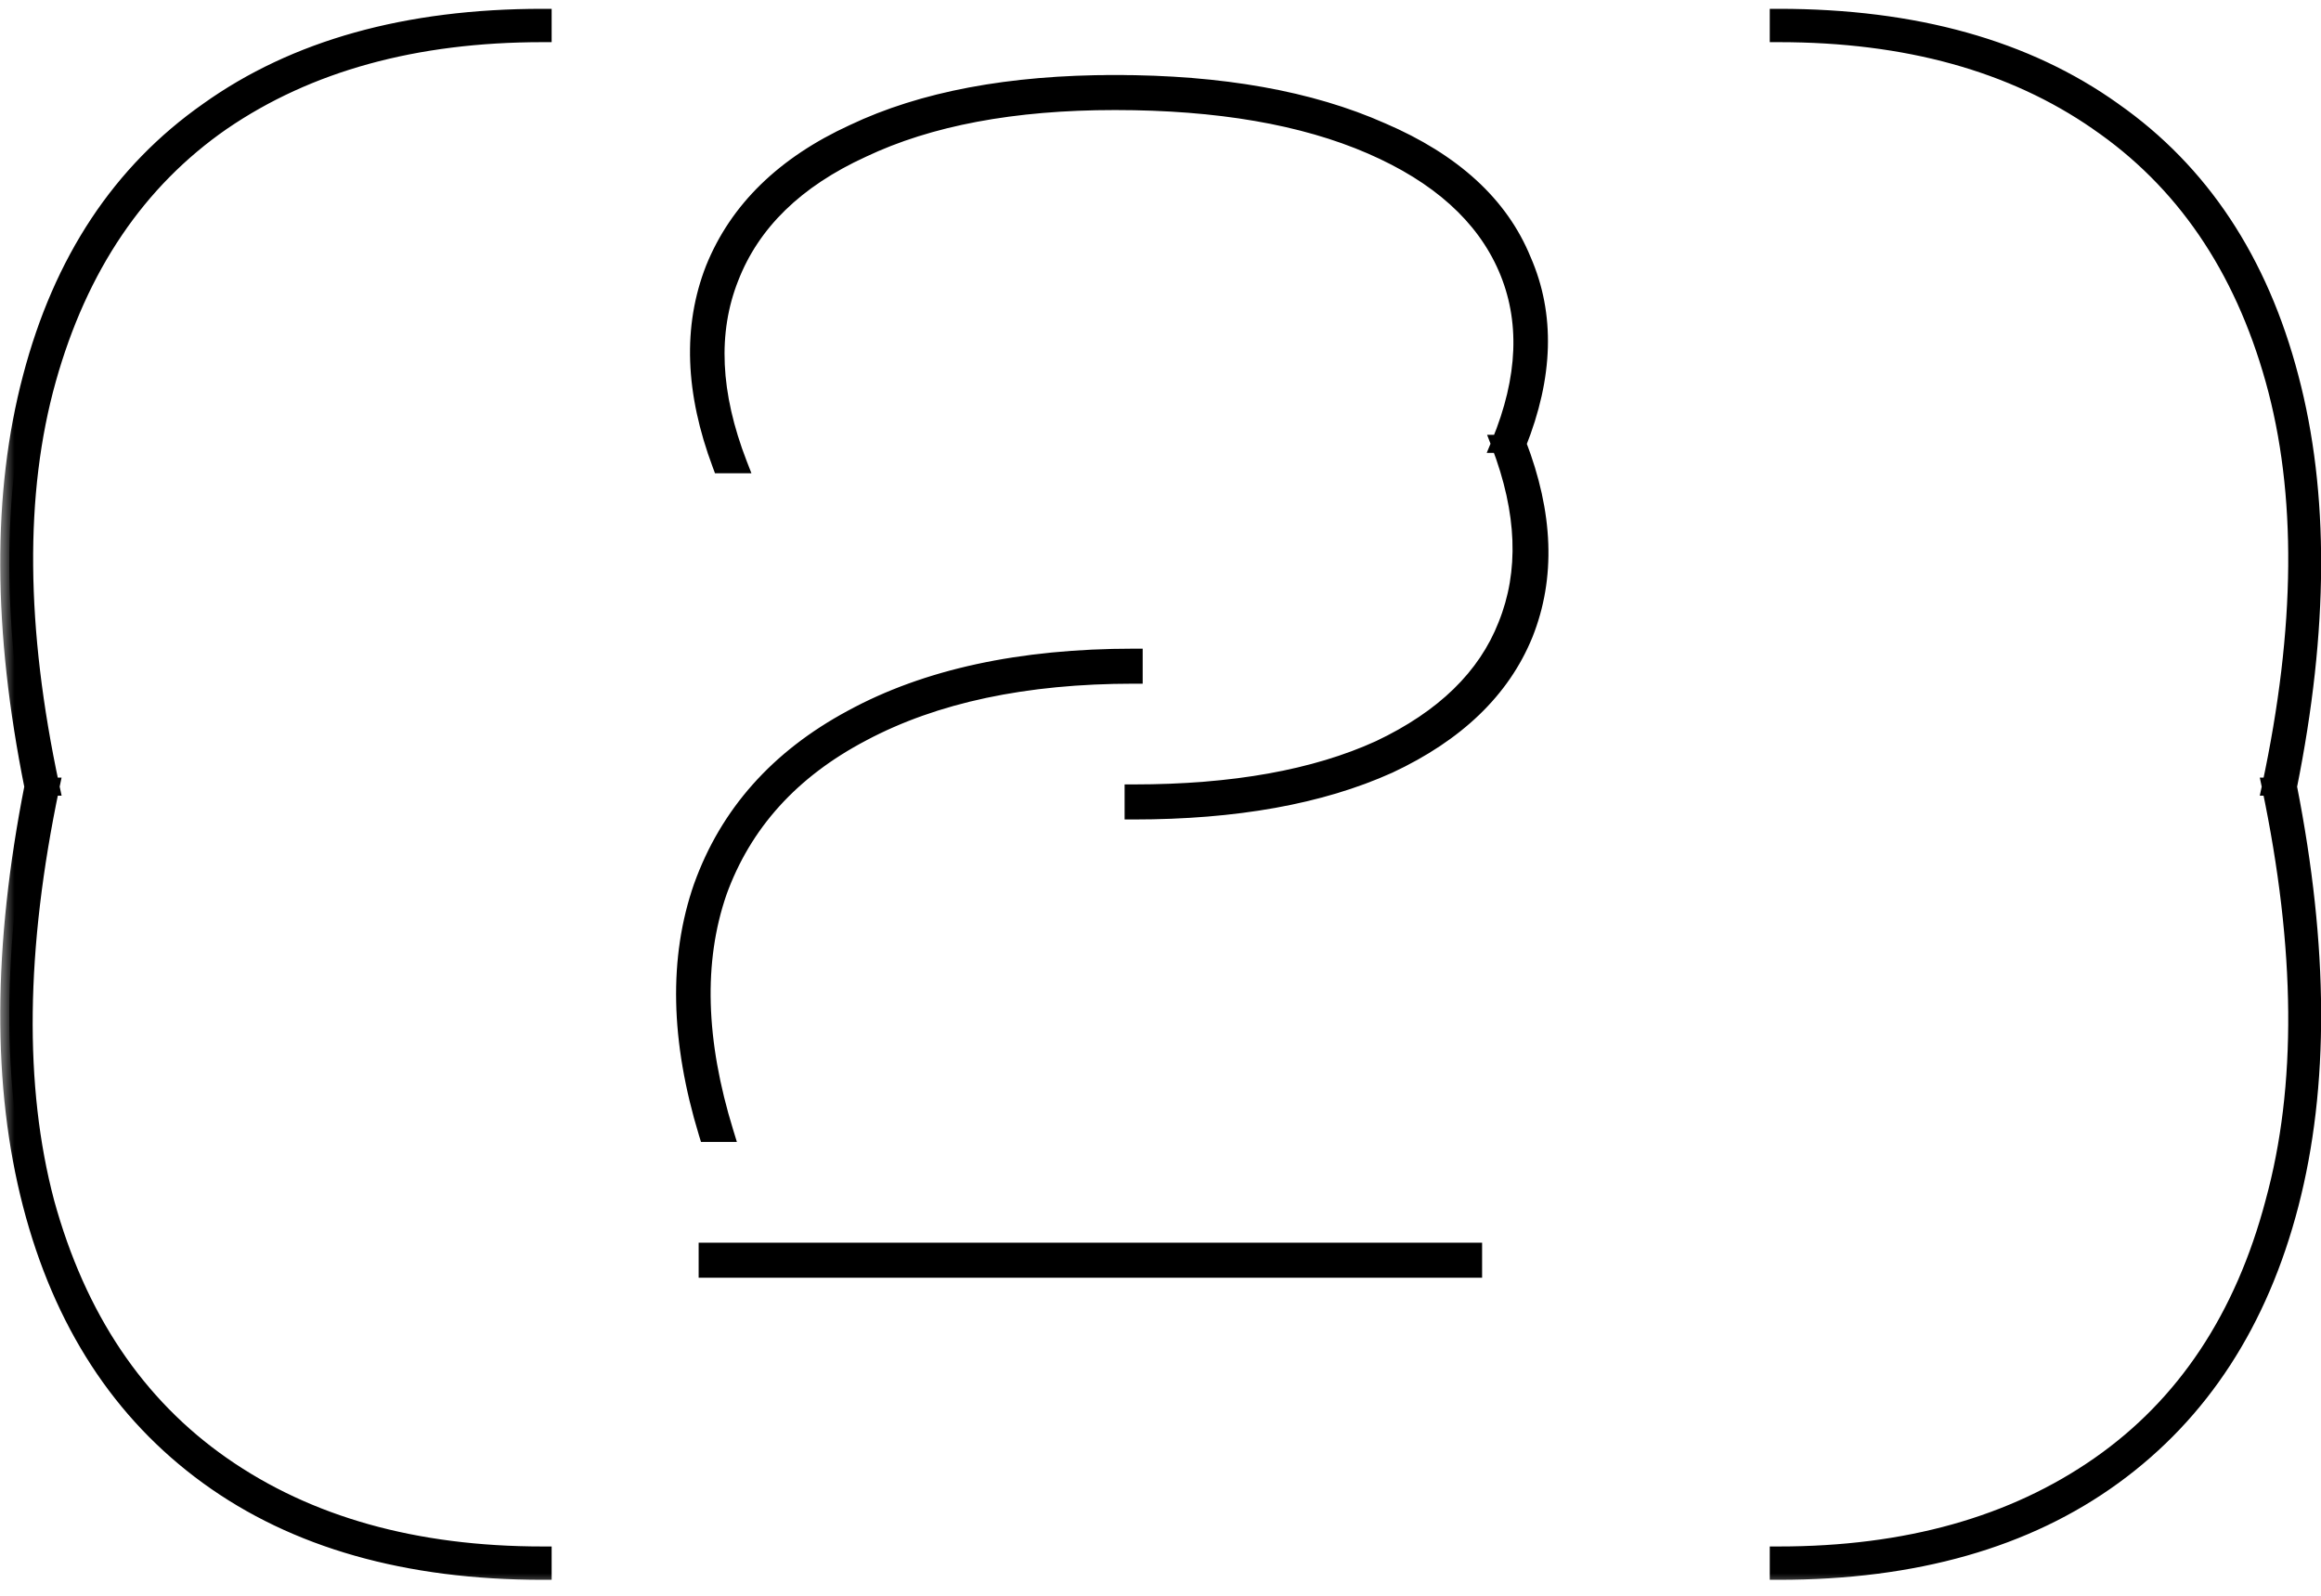
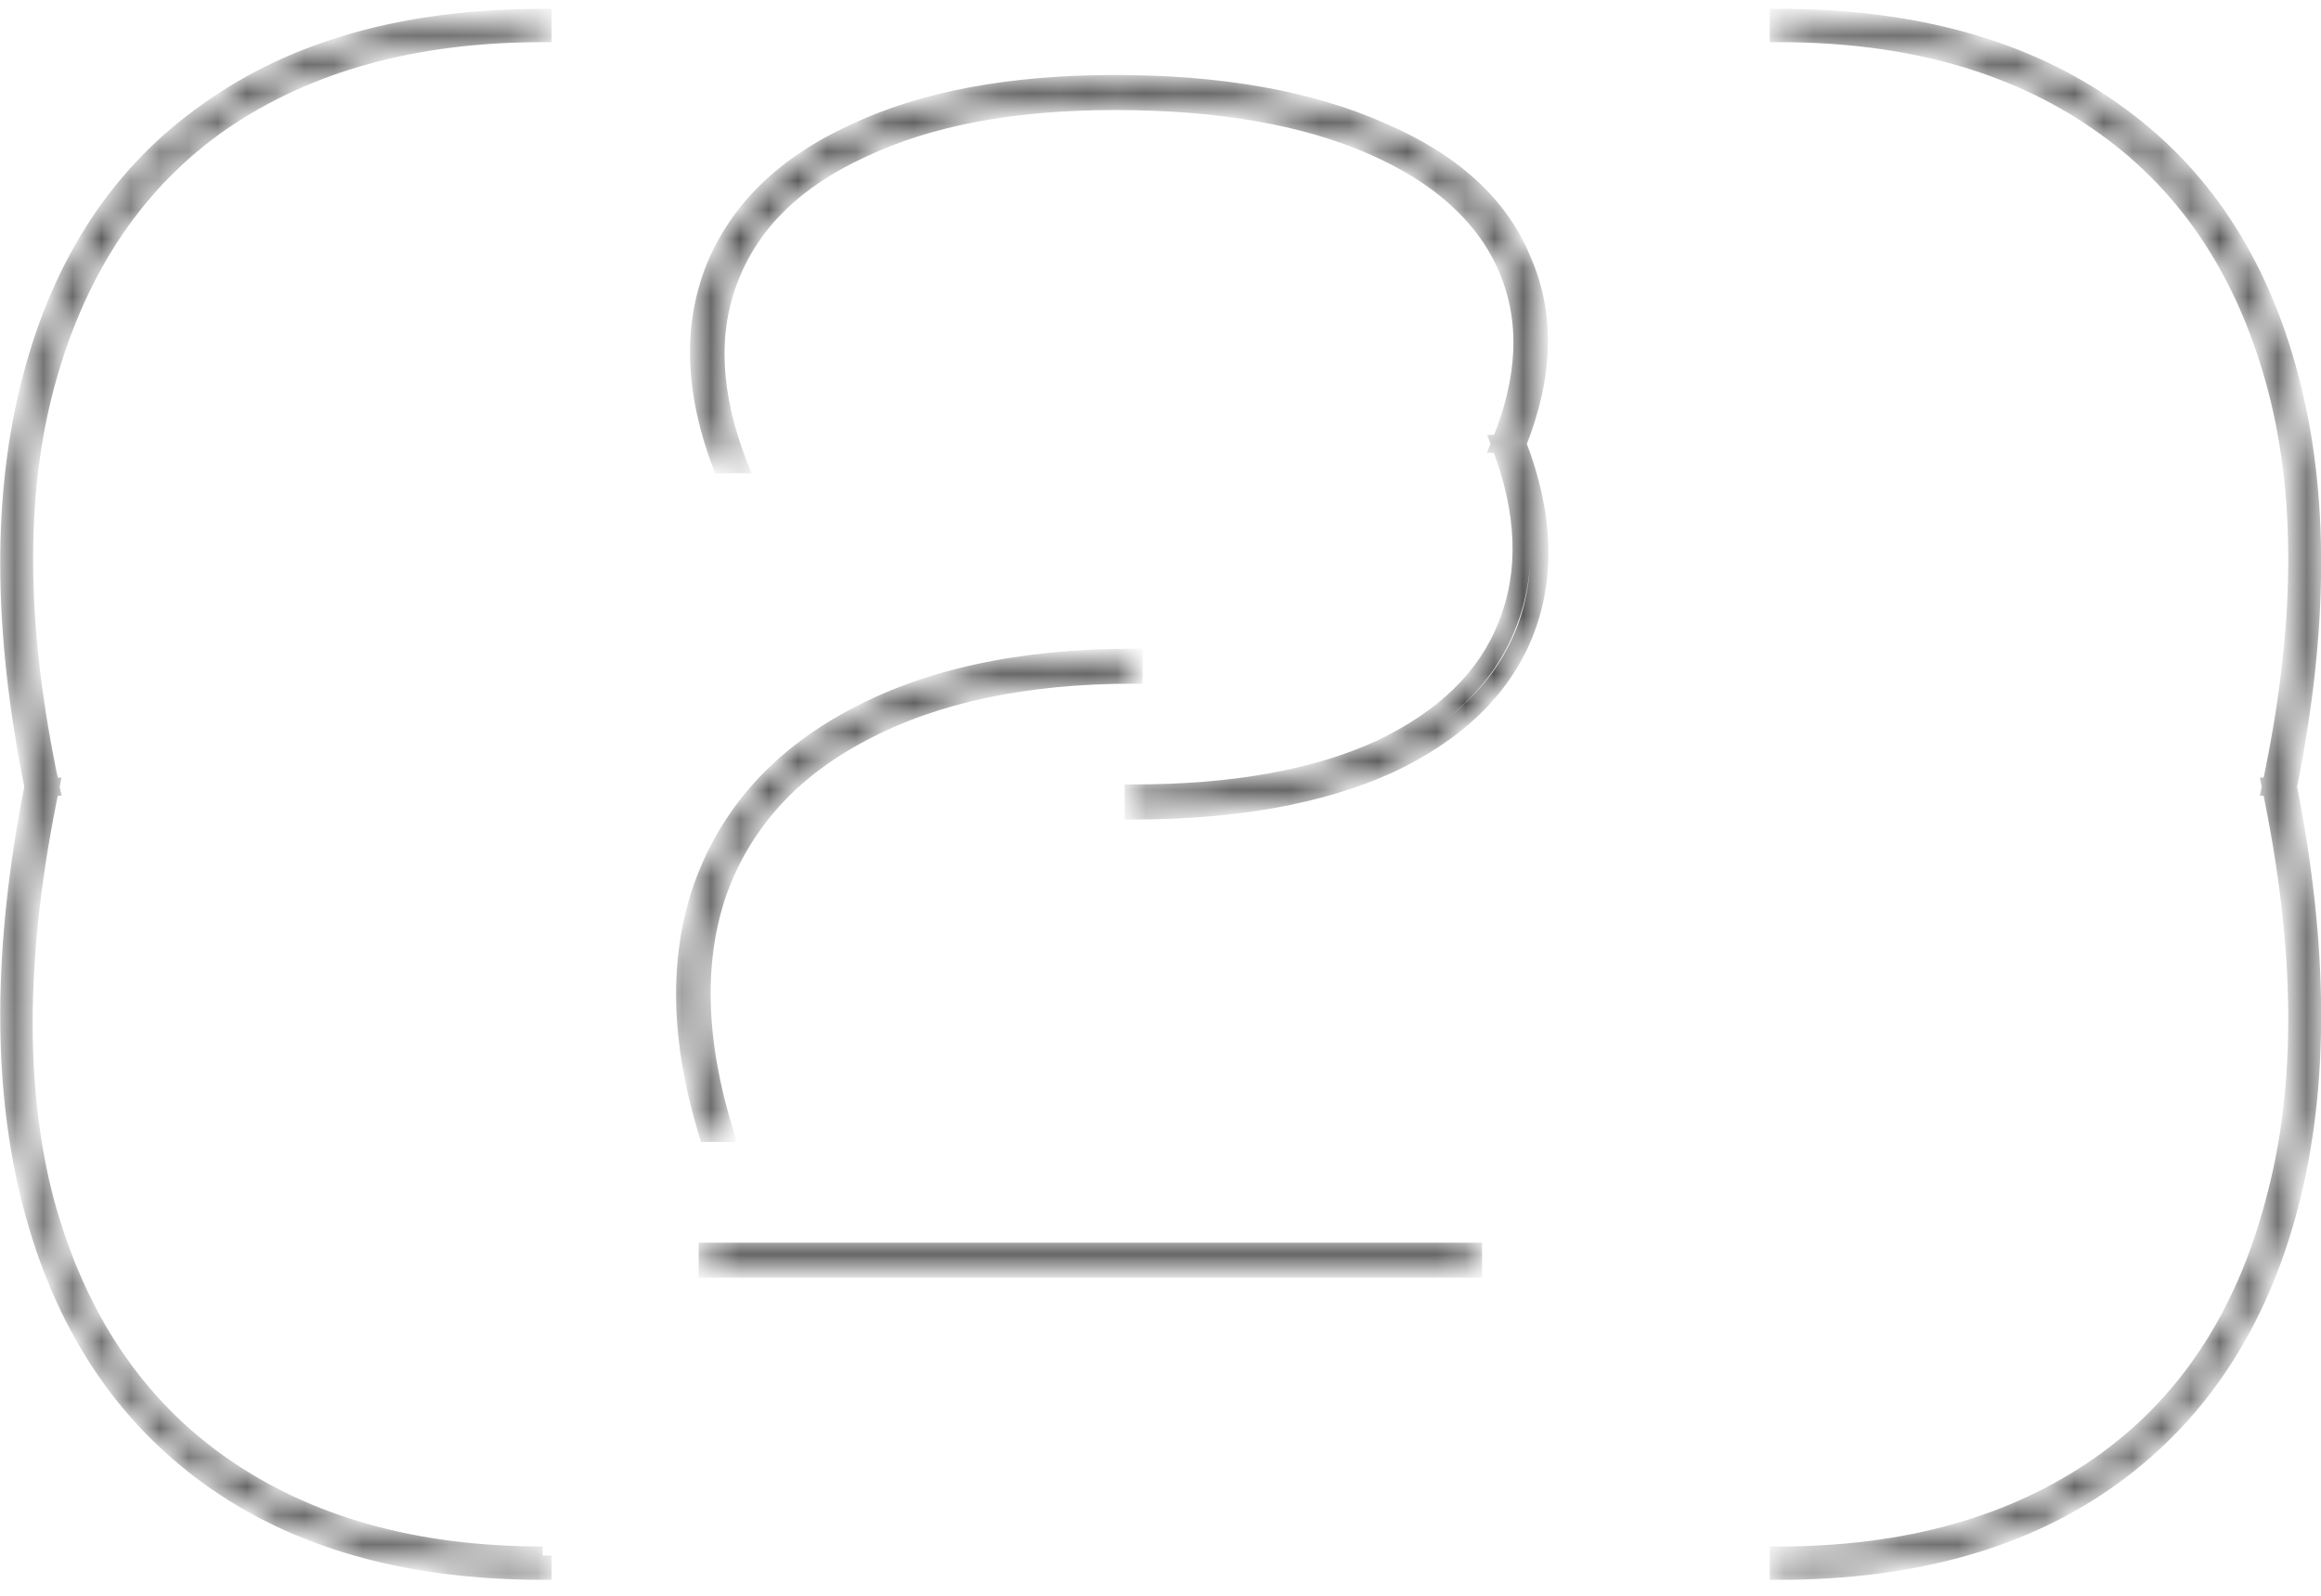
<svg xmlns="http://www.w3.org/2000/svg" width="80" height="55" viewBox="0 0 80 55" fill="none">
  <mask id="path-1-outside-1_1527_13" maskUnits="userSpaceOnUse" x="0" y="-0.273" width="81" height="55" fill="black">
-     <rect fill="white" y="-0.273" width="81" height="55" />
    <path d="M1.153 27.114C0.062 21.693 0.042 16.994 1.095 13.016C2.148 9 4.176 5.938 7.179 3.833C10.181 1.688 14.023 0.615 18.702 0.615V1.142C14.296 1.142 10.61 2.156 7.646 4.184C4.722 6.211 2.713 9.175 1.621 13.075C0.53 16.975 0.569 21.654 1.738 27.114H1.153ZM1.738 27.114C0.569 32.69 0.51 37.468 1.563 41.445C2.655 45.423 4.683 48.445 7.646 50.512C10.61 52.579 14.296 53.612 18.702 53.612V54.139C14.023 54.139 10.181 53.047 7.179 50.863C4.176 48.679 2.148 45.559 1.095 41.504C0.042 37.448 0.062 32.651 1.153 27.114H1.738ZM24.392 43.142H50.774V43.727H24.392V43.142ZM52.295 15.298C53.23 17.715 53.309 19.899 52.529 21.849C51.749 23.76 50.189 25.262 47.849 26.353C45.509 27.406 42.584 27.933 39.075 27.933V27.348C42.506 27.348 45.334 26.841 47.556 25.827C49.779 24.774 51.242 23.351 51.944 21.557C52.685 19.724 52.607 17.637 51.71 15.298H52.295ZM24.86 16C23.924 13.504 23.846 11.261 24.626 9.273C25.445 7.245 27.044 5.685 29.423 4.593C31.802 3.462 34.804 2.897 38.431 2.897V3.482C34.921 3.482 32.016 4.028 29.715 5.119C27.415 6.172 25.894 7.654 25.153 9.565C24.412 11.437 24.509 13.582 25.445 16H24.86ZM51.71 15.298C52.646 13.036 52.724 11.008 51.944 9.214C51.164 7.42 49.604 6.016 47.264 5.003C44.924 3.989 41.98 3.482 38.431 3.482V2.897C42.097 2.897 45.158 3.443 47.615 4.535C50.072 5.587 51.69 7.069 52.47 8.98C53.289 10.852 53.23 12.958 52.295 15.298H51.71ZM24.392 39.047C23.417 35.849 23.359 33.022 24.217 30.565C25.114 28.069 26.829 26.139 29.364 24.774C31.938 23.37 35.175 22.668 39.075 22.668V23.253C35.331 23.253 32.211 23.916 29.715 25.242C27.259 26.529 25.601 28.362 24.743 30.741C23.924 33.119 24.002 35.888 24.977 39.047H24.392ZM78.918 13.016C79.971 16.994 79.952 21.693 78.86 27.114H78.275C79.445 21.654 79.484 16.975 78.392 13.075C77.3 9.175 75.272 6.211 72.308 4.184C69.383 2.156 65.718 1.142 61.311 1.142V0.615C65.991 0.615 69.832 1.688 72.835 3.833C75.838 5.938 77.865 9 78.918 13.016ZM78.275 27.114H78.86C79.952 32.651 79.971 37.448 78.918 41.504C77.865 45.559 75.838 48.679 72.835 50.863C69.832 53.047 65.991 54.139 61.311 54.139V53.612C65.718 53.612 69.403 52.579 72.367 50.512C75.331 48.445 77.339 45.423 78.392 41.445C79.484 37.468 79.445 32.69 78.275 27.114Z" />
  </mask>
-   <path d="M1.153 27.114C0.062 21.693 0.042 16.994 1.095 13.016C2.148 9 4.176 5.938 7.179 3.833C10.181 1.688 14.023 0.615 18.702 0.615V1.142C14.296 1.142 10.61 2.156 7.646 4.184C4.722 6.211 2.713 9.175 1.621 13.075C0.53 16.975 0.569 21.654 1.738 27.114H1.153ZM1.738 27.114C0.569 32.69 0.51 37.468 1.563 41.445C2.655 45.423 4.683 48.445 7.646 50.512C10.61 52.579 14.296 53.612 18.702 53.612V54.139C14.023 54.139 10.181 53.047 7.179 50.863C4.176 48.679 2.148 45.559 1.095 41.504C0.042 37.448 0.062 32.651 1.153 27.114H1.738ZM24.392 43.142H50.774V43.727H24.392V43.142ZM52.295 15.298C53.23 17.715 53.309 19.899 52.529 21.849C51.749 23.76 50.189 25.262 47.849 26.353C45.509 27.406 42.584 27.933 39.075 27.933V27.348C42.506 27.348 45.334 26.841 47.556 25.827C49.779 24.774 51.242 23.351 51.944 21.557C52.685 19.724 52.607 17.637 51.71 15.298H52.295ZM24.86 16C23.924 13.504 23.846 11.261 24.626 9.273C25.445 7.245 27.044 5.685 29.423 4.593C31.802 3.462 34.804 2.897 38.431 2.897V3.482C34.921 3.482 32.016 4.028 29.715 5.119C27.415 6.172 25.894 7.654 25.153 9.565C24.412 11.437 24.509 13.582 25.445 16H24.86ZM51.71 15.298C52.646 13.036 52.724 11.008 51.944 9.214C51.164 7.42 49.604 6.016 47.264 5.003C44.924 3.989 41.98 3.482 38.431 3.482V2.897C42.097 2.897 45.158 3.443 47.615 4.535C50.072 5.587 51.69 7.069 52.47 8.98C53.289 10.852 53.23 12.958 52.295 15.298H51.71ZM24.392 39.047C23.417 35.849 23.359 33.022 24.217 30.565C25.114 28.069 26.829 26.139 29.364 24.774C31.938 23.37 35.175 22.668 39.075 22.668V23.253C35.331 23.253 32.211 23.916 29.715 25.242C27.259 26.529 25.601 28.362 24.743 30.741C23.924 33.119 24.002 35.888 24.977 39.047H24.392ZM78.918 13.016C79.971 16.994 79.952 21.693 78.86 27.114H78.275C79.445 21.654 79.484 16.975 78.392 13.075C77.3 9.175 75.272 6.211 72.308 4.184C69.383 2.156 65.718 1.142 61.311 1.142V0.615C65.991 0.615 69.832 1.688 72.835 3.833C75.838 5.938 77.865 9 78.918 13.016ZM78.275 27.114H78.86C79.952 32.651 79.971 37.448 78.918 41.504C77.865 45.559 75.838 48.679 72.835 50.863C69.832 53.047 65.991 54.139 61.311 54.139V53.612C65.718 53.612 69.403 52.579 72.367 50.512C75.331 48.445 77.339 45.423 78.392 41.445C79.484 37.468 79.445 32.69 78.275 27.114Z" fill="black" />
-   <path d="M1.153 27.114L0.848 27.175L0.899 27.425H1.153V27.114ZM1.095 13.016L1.396 13.096L1.396 13.095L1.095 13.016ZM7.179 3.833L7.357 4.088L7.36 4.086L7.179 3.833ZM18.702 0.615H19.014V0.304H18.702V0.615ZM18.702 1.142V1.453H19.014V1.142H18.702ZM7.646 4.184L7.471 3.927L7.469 3.928L7.646 4.184ZM1.621 13.075L1.322 12.991L1.322 12.991L1.621 13.075ZM1.738 27.114V27.425H2.124L2.043 27.049L1.738 27.114ZM1.738 27.114L2.043 27.178L2.122 26.802H1.738V27.114ZM1.563 41.445L1.262 41.525L1.263 41.528L1.563 41.445ZM7.646 50.512L7.468 50.767L7.468 50.767L7.646 50.512ZM18.702 53.612H19.014V53.301H18.702V53.612ZM18.702 54.139V54.45H19.014V54.139H18.702ZM7.179 50.863L6.995 51.115L6.995 51.115L7.179 50.863ZM1.095 41.504L0.794 41.582L0.794 41.582L1.095 41.504ZM1.153 27.114V26.802H0.897L0.848 27.054L1.153 27.114ZM1.153 27.114L1.459 27.052C0.373 21.663 0.359 17.015 1.396 13.096L1.095 13.016L0.794 12.937C-0.275 16.974 -0.25 21.723 0.848 27.175L1.153 27.114ZM1.095 13.016L1.396 13.095C2.433 9.14 4.423 6.145 7.357 4.088L7.179 3.833L7 3.578C3.929 5.731 1.863 8.859 0.794 12.937L1.095 13.016ZM7.179 3.833L7.36 4.086C10.297 1.988 14.07 0.927 18.702 0.927V0.615V0.304C13.975 0.304 10.066 1.388 6.998 3.579L7.179 3.833ZM18.702 0.615H18.391V1.142H18.702H19.014V0.615H18.702ZM18.702 1.142V0.83C14.247 0.83 10.497 1.856 7.471 3.927L7.646 4.184L7.822 4.441C10.724 2.455 14.344 1.453 18.702 1.453V1.142ZM7.646 4.184L7.469 3.928C4.477 6.002 2.43 9.032 1.322 12.991L1.621 13.075L1.921 13.159C2.997 9.319 4.967 6.42 7.824 4.439L7.646 4.184ZM1.621 13.075L1.322 12.991C0.212 16.954 0.257 21.688 1.434 27.179L1.738 27.114L2.043 27.049C0.88 21.621 0.847 16.995 1.921 13.159L1.621 13.075ZM1.738 27.114V26.802H1.153V27.114V27.425H1.738V27.114ZM1.738 27.114L1.434 27.05C0.257 32.657 0.193 37.486 1.262 41.525L1.563 41.445L1.864 41.365C0.827 37.449 0.88 32.724 2.043 27.178L1.738 27.114ZM1.563 41.445L1.263 41.528C2.371 45.565 4.437 48.653 7.468 50.767L7.646 50.512L7.825 50.257C4.929 48.237 2.939 45.281 1.863 41.363L1.563 41.445ZM7.646 50.512L7.468 50.767C10.495 52.878 14.246 53.924 18.702 53.924V53.612V53.301C14.345 53.301 10.726 52.28 7.825 50.257L7.646 50.512ZM18.702 53.612H18.391V54.139H18.702H19.014V53.612H18.702ZM18.702 54.139V53.827C14.071 53.827 10.299 52.747 7.362 50.611L7.179 50.863L6.995 51.115C10.064 53.346 13.974 54.45 18.702 54.45V54.139ZM7.179 50.863L7.362 50.611C4.425 48.475 2.434 45.421 1.396 41.425L1.095 41.504L0.794 41.582C1.862 45.698 3.927 48.883 6.995 51.115L7.179 50.863ZM1.095 41.504L1.396 41.425C0.359 37.428 0.373 32.681 1.459 27.174L1.153 27.114L0.848 27.054C-0.25 32.622 -0.274 37.468 0.794 41.582L1.095 41.504ZM1.153 27.114V27.425H1.738V27.114V26.802H1.153V27.114ZM24.392 43.142V42.83H24.081V43.142H24.392ZM50.774 43.142H51.085V42.83H50.774V43.142ZM50.774 43.727V44.038H51.085V43.727H50.774ZM24.392 43.727H24.081V44.038H24.392V43.727ZM52.295 15.298L52.585 15.185L52.508 14.986H52.295V15.298ZM52.529 21.849L52.817 21.967L52.818 21.965L52.529 21.849ZM47.849 26.353L47.977 26.637L47.981 26.636L47.849 26.353ZM39.075 27.933H38.763V28.244H39.075V27.933ZM39.075 27.348V27.036H38.763V27.348H39.075ZM47.556 25.827L47.686 26.11L47.69 26.108L47.556 25.827ZM51.944 21.557L51.655 21.44L51.654 21.443L51.944 21.557ZM51.71 15.298V14.986H51.257L51.419 15.409L51.71 15.298ZM24.86 16L24.569 16.109L24.644 16.311H24.86V16ZM24.626 9.273L24.337 9.156L24.336 9.159L24.626 9.273ZM29.423 4.593L29.553 4.876L29.556 4.874L29.423 4.593ZM38.431 2.897H38.742V2.585H38.431V2.897ZM38.431 3.482V3.793H38.742V3.482H38.431ZM29.715 5.119L29.845 5.403L29.849 5.401L29.715 5.119ZM25.153 9.565L25.442 9.68L25.443 9.678L25.153 9.565ZM25.445 16V16.311H25.9L25.735 15.887L25.445 16ZM51.71 15.298L51.422 15.179L51.244 15.609H51.71V15.298ZM47.264 5.003L47.388 4.717L47.388 4.717L47.264 5.003ZM38.431 3.482H38.12V3.793H38.431V3.482ZM38.431 2.897V2.585H38.12V2.897H38.431ZM47.615 4.535L47.489 4.819L47.492 4.821L47.615 4.535ZM52.47 8.98L52.182 9.098L52.185 9.105L52.47 8.98ZM52.295 15.298V15.609H52.505L52.584 15.413L52.295 15.298ZM24.392 39.047L24.094 39.138L24.162 39.358H24.392V39.047ZM24.217 30.565L23.924 30.46L23.923 30.462L24.217 30.565ZM29.364 24.774L29.512 25.048L29.513 25.047L29.364 24.774ZM39.075 22.668H39.386V22.357H39.075V22.668ZM39.075 23.253V23.564H39.386V23.253H39.075ZM29.715 25.242L29.86 25.518L29.861 25.517L29.715 25.242ZM24.743 30.741L24.45 30.635L24.449 30.639L24.743 30.741ZM24.977 39.047V39.358H25.399L25.275 38.955L24.977 39.047ZM24.392 43.142V43.453H50.774V43.142V42.83H24.392V43.142ZM50.774 43.142H50.462V43.727H50.774H51.085V43.142H50.774ZM50.774 43.727V43.415H24.392V43.727V44.038H50.774V43.727ZM24.392 43.727H24.704V43.142H24.392H24.081V43.727H24.392ZM52.295 15.298L52.004 15.41C52.919 17.773 52.984 19.873 52.239 21.734L52.529 21.849L52.818 21.965C53.633 19.926 53.542 17.659 52.585 15.185L52.295 15.298ZM52.529 21.849L52.24 21.732C51.497 23.553 50.005 25.004 47.717 26.071L47.849 26.353L47.981 26.636C50.373 25.519 52 23.967 52.817 21.967L52.529 21.849ZM47.849 26.353L47.721 26.069C45.433 27.099 42.556 27.621 39.075 27.621V27.933V28.244C42.613 28.244 45.585 27.714 47.977 26.637L47.849 26.353ZM39.075 27.933H39.386V27.348H39.075H38.763V27.933H39.075ZM39.075 27.348V27.659C42.534 27.659 45.409 27.149 47.686 26.11L47.556 25.827L47.427 25.544C45.258 26.533 42.479 27.036 39.075 27.036V27.348ZM47.556 25.827L47.69 26.108C49.964 25.031 51.495 23.557 52.234 21.67L51.944 21.557L51.654 21.443C50.988 23.144 49.595 24.517 47.423 25.546L47.556 25.827ZM51.944 21.557L52.232 21.674C53.01 19.75 52.918 17.579 52 15.186L51.71 15.298L51.419 15.409C52.295 17.696 52.359 19.698 51.655 21.44L51.944 21.557ZM51.71 15.298V15.609H52.295V15.298V14.986H51.71V15.298ZM24.86 16L25.152 15.89C24.236 13.448 24.171 11.287 24.916 9.386L24.626 9.273L24.336 9.159C23.522 11.236 23.613 13.56 24.569 16.109L24.86 16ZM24.626 9.273L24.915 9.389C25.698 7.449 27.231 5.942 29.553 4.876L29.423 4.593L29.293 4.31C26.857 5.428 25.192 7.04 24.337 9.156L24.626 9.273ZM29.423 4.593L29.556 4.874C31.881 3.769 34.834 3.208 38.431 3.208V2.897V2.585C34.775 2.585 31.722 3.155 29.289 4.312L29.423 4.593ZM38.431 2.897H38.12V3.482H38.431H38.742V2.897H38.431ZM38.431 3.482V3.17C34.892 3.17 31.937 3.72 29.582 4.838L29.715 5.119L29.849 5.401C32.095 4.335 34.951 3.793 38.431 3.793V3.482ZM29.715 5.119L29.586 4.836C27.229 5.915 25.639 7.449 24.862 9.453L25.153 9.565L25.443 9.678C26.148 7.859 27.599 6.43 29.845 5.403L29.715 5.119ZM25.153 9.565L24.863 9.451C24.086 11.414 24.199 13.643 25.155 16.112L25.445 16L25.735 15.887C24.82 13.521 24.738 11.46 25.442 9.68L25.153 9.565ZM25.445 16V15.688H24.86V16V16.311H25.445V16ZM51.71 15.298L51.997 15.417C52.957 13.098 53.051 10.98 52.229 9.09L51.944 9.214L51.658 9.338C52.396 11.036 52.334 12.974 51.422 15.179L51.71 15.298ZM51.944 9.214L52.229 9.09C51.409 7.204 49.777 5.752 47.388 4.717L47.264 5.003L47.14 5.288C49.43 6.281 50.918 7.637 51.658 9.338L51.944 9.214ZM47.264 5.003L47.388 4.717C44.997 3.681 42.007 3.17 38.431 3.17V3.482V3.793C41.953 3.793 44.852 4.296 47.14 5.288L47.264 5.003ZM38.431 3.482H38.742V2.897H38.431H38.12V3.482H38.431ZM38.431 2.897V3.208C42.068 3.208 45.083 3.75 47.489 4.819L47.615 4.535L47.741 4.25C45.233 3.135 42.126 2.585 38.431 2.585V2.897ZM47.615 4.535L47.492 4.821C49.897 5.851 51.441 7.283 52.182 9.098L52.47 8.98L52.758 8.863C51.939 6.855 50.246 5.324 47.738 4.248L47.615 4.535ZM52.47 8.98L52.185 9.105C52.963 10.883 52.918 12.9 52.005 15.182L52.295 15.298L52.584 15.413C53.543 13.015 53.615 10.821 52.755 8.855L52.47 8.98ZM52.295 15.298V14.986H51.71V15.298V15.609H52.295V15.298ZM24.392 39.047L24.69 38.956C23.729 35.804 23.68 33.046 24.511 30.668L24.217 30.565L23.923 30.462C23.038 32.997 23.106 35.895 24.094 39.138L24.392 39.047ZM24.217 30.565L24.51 30.67C25.378 28.253 27.038 26.38 29.512 25.048L29.364 24.774L29.217 24.5C26.62 25.898 24.849 27.885 23.924 30.46L24.217 30.565ZM29.364 24.774L29.513 25.047C32.029 23.675 35.21 22.98 39.075 22.98V22.668V22.357C35.139 22.357 31.847 23.065 29.215 24.501L29.364 24.774ZM39.075 22.668H38.763V23.253H39.075H39.386V22.668H39.075ZM39.075 23.253V22.942C35.296 22.942 32.122 23.611 29.569 24.967L29.715 25.242L29.861 25.517C32.3 24.221 35.366 23.564 39.075 23.564V23.253ZM29.715 25.242L29.571 24.966C27.052 26.285 25.337 28.175 24.45 30.635L24.743 30.741L25.036 30.846C25.865 28.548 27.465 26.772 29.86 25.518L29.715 25.242ZM24.743 30.741L24.449 30.639C23.602 33.097 23.691 35.937 24.68 39.139L24.977 39.047L25.275 38.955C24.313 35.84 24.246 33.141 25.038 30.842L24.743 30.741ZM24.977 39.047V38.736H24.392V39.047V39.358H24.977V39.047ZM78.918 13.016L78.617 13.095L78.617 13.096L78.918 13.016ZM78.86 27.114V27.425H79.115L79.165 27.175L78.86 27.114ZM78.275 27.114L77.97 27.049L77.89 27.425H78.275V27.114ZM78.392 13.075L78.692 12.991L78.692 12.991L78.392 13.075ZM72.308 4.184L72.131 4.439L72.132 4.441L72.308 4.184ZM61.311 1.142H61V1.453H61.311V1.142ZM61.311 0.615V0.304H61V0.615H61.311ZM72.835 3.833L72.654 4.086L72.656 4.088L72.835 3.833ZM78.275 27.114V26.802H77.891L77.97 27.178L78.275 27.114ZM78.86 27.114L79.165 27.054L79.116 26.802H78.86V27.114ZM72.835 50.863L73.018 51.115L73.018 51.115L72.835 50.863ZM61.311 54.139H61V54.45H61.311V54.139ZM61.311 53.612V53.301H61V53.612H61.311ZM72.367 50.512L72.189 50.257L72.189 50.257L72.367 50.512ZM78.392 41.445L78.091 41.363L78.091 41.365L78.392 41.445ZM78.918 13.016L78.617 13.096C79.654 17.015 79.64 21.663 78.555 27.052L78.86 27.114L79.165 27.175C80.263 21.723 80.288 16.974 79.219 12.937L78.918 13.016ZM78.86 27.114V26.802H78.275V27.114V27.425H78.86V27.114ZM78.275 27.114L78.579 27.179C79.756 21.688 79.801 16.954 78.692 12.991L78.392 13.075L78.092 13.159C79.166 16.995 79.133 21.621 77.97 27.049L78.275 27.114ZM78.392 13.075L78.692 12.991C77.583 9.03 75.516 6.001 72.484 3.927L72.308 4.184L72.132 4.441C75.028 6.422 77.017 9.32 78.092 13.159L78.392 13.075ZM72.308 4.184L72.486 3.928C69.498 1.856 65.766 0.83 61.311 0.83V1.142V1.453C65.67 1.453 69.269 2.456 72.131 4.439L72.308 4.184ZM61.311 1.142H61.623V0.615H61.311H61V1.142H61.311ZM61.311 0.615V0.927C65.943 0.927 69.716 1.988 72.654 4.086L72.835 3.833L73.016 3.579C69.948 1.388 66.038 0.304 61.311 0.304V0.615ZM72.835 3.833L72.656 4.088C75.59 6.145 77.58 9.14 78.617 13.095L78.918 13.016L79.219 12.937C78.15 8.859 76.085 5.731 73.013 3.578L72.835 3.833ZM78.275 27.114V27.425H78.86V27.114V26.802H78.275V27.114ZM78.86 27.114L78.554 27.174C79.64 32.681 79.655 37.428 78.617 41.425L78.918 41.504L79.22 41.582C80.288 37.468 80.263 32.622 79.165 27.054L78.86 27.114ZM78.918 41.504L78.617 41.425C77.58 45.421 75.588 48.475 72.652 50.611L72.835 50.863L73.018 51.115C76.087 48.883 78.151 45.698 79.22 41.582L78.918 41.504ZM72.835 50.863L72.652 50.611C69.715 52.747 65.942 53.827 61.311 53.827V54.139V54.45C66.039 54.45 69.95 53.346 73.018 51.115L72.835 50.863ZM61.311 54.139H61.623V53.612H61.311H61V54.139H61.311ZM61.311 53.612V53.924C65.767 53.924 69.518 52.878 72.545 50.767L72.367 50.512L72.189 50.257C69.288 52.28 65.668 53.301 61.311 53.301V53.612ZM72.367 50.512L72.545 50.767C75.578 48.653 77.624 45.563 78.693 41.525L78.392 41.445L78.091 41.365C77.054 45.282 75.084 48.238 72.189 50.257L72.367 50.512ZM78.392 41.445L78.692 41.528C79.801 37.488 79.756 32.657 78.58 27.05L78.275 27.114L77.97 27.178C79.133 32.723 79.166 37.447 78.091 41.363L78.392 41.445Z" fill="black" mask="url(#path-1-outside-1_1527_13)" />
+   <path d="M1.153 27.114L0.848 27.175L0.899 27.425H1.153V27.114ZM1.095 13.016L1.396 13.096L1.396 13.095L1.095 13.016ZM7.179 3.833L7.357 4.088L7.36 4.086L7.179 3.833ZM18.702 0.615H19.014V0.304H18.702V0.615ZM18.702 1.142V1.453H19.014V1.142H18.702ZM7.646 4.184L7.471 3.927L7.469 3.928L7.646 4.184ZM1.621 13.075L1.322 12.991L1.322 12.991L1.621 13.075ZM1.738 27.114V27.425H2.124L2.043 27.049L1.738 27.114ZM1.738 27.114L2.043 27.178L2.122 26.802H1.738V27.114ZM1.563 41.445L1.262 41.525L1.263 41.528L1.563 41.445ZM7.646 50.512L7.468 50.767L7.468 50.767L7.646 50.512ZM18.702 53.612V53.301H18.702V53.612ZM18.702 54.139V54.45H19.014V54.139H18.702ZM7.179 50.863L6.995 51.115L6.995 51.115L7.179 50.863ZM1.095 41.504L0.794 41.582L0.794 41.582L1.095 41.504ZM1.153 27.114V26.802H0.897L0.848 27.054L1.153 27.114ZM1.153 27.114L1.459 27.052C0.373 21.663 0.359 17.015 1.396 13.096L1.095 13.016L0.794 12.937C-0.275 16.974 -0.25 21.723 0.848 27.175L1.153 27.114ZM1.095 13.016L1.396 13.095C2.433 9.14 4.423 6.145 7.357 4.088L7.179 3.833L7 3.578C3.929 5.731 1.863 8.859 0.794 12.937L1.095 13.016ZM7.179 3.833L7.36 4.086C10.297 1.988 14.07 0.927 18.702 0.927V0.615V0.304C13.975 0.304 10.066 1.388 6.998 3.579L7.179 3.833ZM18.702 0.615H18.391V1.142H18.702H19.014V0.615H18.702ZM18.702 1.142V0.83C14.247 0.83 10.497 1.856 7.471 3.927L7.646 4.184L7.822 4.441C10.724 2.455 14.344 1.453 18.702 1.453V1.142ZM7.646 4.184L7.469 3.928C4.477 6.002 2.43 9.032 1.322 12.991L1.621 13.075L1.921 13.159C2.997 9.319 4.967 6.42 7.824 4.439L7.646 4.184ZM1.621 13.075L1.322 12.991C0.212 16.954 0.257 21.688 1.434 27.179L1.738 27.114L2.043 27.049C0.88 21.621 0.847 16.995 1.921 13.159L1.621 13.075ZM1.738 27.114V26.802H1.153V27.114V27.425H1.738V27.114ZM1.738 27.114L1.434 27.05C0.257 32.657 0.193 37.486 1.262 41.525L1.563 41.445L1.864 41.365C0.827 37.449 0.88 32.724 2.043 27.178L1.738 27.114ZM1.563 41.445L1.263 41.528C2.371 45.565 4.437 48.653 7.468 50.767L7.646 50.512L7.825 50.257C4.929 48.237 2.939 45.281 1.863 41.363L1.563 41.445ZM7.646 50.512L7.468 50.767C10.495 52.878 14.246 53.924 18.702 53.924V53.612V53.301C14.345 53.301 10.726 52.28 7.825 50.257L7.646 50.512ZM18.702 53.612H18.391V54.139H18.702H19.014V53.612H18.702ZM18.702 54.139V53.827C14.071 53.827 10.299 52.747 7.362 50.611L7.179 50.863L6.995 51.115C10.064 53.346 13.974 54.45 18.702 54.45V54.139ZM7.179 50.863L7.362 50.611C4.425 48.475 2.434 45.421 1.396 41.425L1.095 41.504L0.794 41.582C1.862 45.698 3.927 48.883 6.995 51.115L7.179 50.863ZM1.095 41.504L1.396 41.425C0.359 37.428 0.373 32.681 1.459 27.174L1.153 27.114L0.848 27.054C-0.25 32.622 -0.274 37.468 0.794 41.582L1.095 41.504ZM1.153 27.114V27.425H1.738V27.114V26.802H1.153V27.114ZM24.392 43.142V42.83H24.081V43.142H24.392ZM50.774 43.142H51.085V42.83H50.774V43.142ZM50.774 43.727V44.038H51.085V43.727H50.774ZM24.392 43.727H24.081V44.038H24.392V43.727ZM52.295 15.298L52.585 15.185L52.508 14.986H52.295V15.298ZM52.529 21.849L52.817 21.967L52.818 21.965L52.529 21.849ZM47.849 26.353L47.977 26.637L47.981 26.636L47.849 26.353ZM39.075 27.933H38.763V28.244H39.075V27.933ZM39.075 27.348V27.036H38.763V27.348H39.075ZM47.556 25.827L47.686 26.11L47.69 26.108L47.556 25.827ZM51.944 21.557L51.655 21.44L51.654 21.443L51.944 21.557ZM51.71 15.298V14.986H51.257L51.419 15.409L51.71 15.298ZM24.86 16L24.569 16.109L24.644 16.311H24.86V16ZM24.626 9.273L24.337 9.156L24.336 9.159L24.626 9.273ZM29.423 4.593L29.553 4.876L29.556 4.874L29.423 4.593ZM38.431 2.897H38.742V2.585H38.431V2.897ZM38.431 3.482V3.793H38.742V3.482H38.431ZM29.715 5.119L29.845 5.403L29.849 5.401L29.715 5.119ZM25.153 9.565L25.442 9.68L25.443 9.678L25.153 9.565ZM25.445 16V16.311H25.9L25.735 15.887L25.445 16ZM51.71 15.298L51.422 15.179L51.244 15.609H51.71V15.298ZM47.264 5.003L47.388 4.717L47.388 4.717L47.264 5.003ZM38.431 3.482H38.12V3.793H38.431V3.482ZM38.431 2.897V2.585H38.12V2.897H38.431ZM47.615 4.535L47.489 4.819L47.492 4.821L47.615 4.535ZM52.47 8.98L52.182 9.098L52.185 9.105L52.47 8.98ZM52.295 15.298V15.609H52.505L52.584 15.413L52.295 15.298ZM24.392 39.047L24.094 39.138L24.162 39.358H24.392V39.047ZM24.217 30.565L23.924 30.46L23.923 30.462L24.217 30.565ZM29.364 24.774L29.512 25.048L29.513 25.047L29.364 24.774ZM39.075 22.668H39.386V22.357H39.075V22.668ZM39.075 23.253V23.564H39.386V23.253H39.075ZM29.715 25.242L29.86 25.518L29.861 25.517L29.715 25.242ZM24.743 30.741L24.45 30.635L24.449 30.639L24.743 30.741ZM24.977 39.047V39.358H25.399L25.275 38.955L24.977 39.047ZM24.392 43.142V43.453H50.774V43.142V42.83H24.392V43.142ZM50.774 43.142H50.462V43.727H50.774H51.085V43.142H50.774ZM50.774 43.727V43.415H24.392V43.727V44.038H50.774V43.727ZM24.392 43.727H24.704V43.142H24.392H24.081V43.727H24.392ZM52.295 15.298L52.004 15.41C52.919 17.773 52.984 19.873 52.239 21.734L52.529 21.849L52.818 21.965C53.633 19.926 53.542 17.659 52.585 15.185L52.295 15.298ZM52.529 21.849L52.24 21.732C51.497 23.553 50.005 25.004 47.717 26.071L47.849 26.353L47.981 26.636C50.373 25.519 52 23.967 52.817 21.967L52.529 21.849ZM47.849 26.353L47.721 26.069C45.433 27.099 42.556 27.621 39.075 27.621V27.933V28.244C42.613 28.244 45.585 27.714 47.977 26.637L47.849 26.353ZM39.075 27.933H39.386V27.348H39.075H38.763V27.933H39.075ZM39.075 27.348V27.659C42.534 27.659 45.409 27.149 47.686 26.11L47.556 25.827L47.427 25.544C45.258 26.533 42.479 27.036 39.075 27.036V27.348ZM47.556 25.827L47.69 26.108C49.964 25.031 51.495 23.557 52.234 21.67L51.944 21.557L51.654 21.443C50.988 23.144 49.595 24.517 47.423 25.546L47.556 25.827ZM51.944 21.557L52.232 21.674C53.01 19.75 52.918 17.579 52 15.186L51.71 15.298L51.419 15.409C52.295 17.696 52.359 19.698 51.655 21.44L51.944 21.557ZM51.71 15.298V15.609H52.295V15.298V14.986H51.71V15.298ZM24.86 16L25.152 15.89C24.236 13.448 24.171 11.287 24.916 9.386L24.626 9.273L24.336 9.159C23.522 11.236 23.613 13.56 24.569 16.109L24.86 16ZM24.626 9.273L24.915 9.389C25.698 7.449 27.231 5.942 29.553 4.876L29.423 4.593L29.293 4.31C26.857 5.428 25.192 7.04 24.337 9.156L24.626 9.273ZM29.423 4.593L29.556 4.874C31.881 3.769 34.834 3.208 38.431 3.208V2.897V2.585C34.775 2.585 31.722 3.155 29.289 4.312L29.423 4.593ZM38.431 2.897H38.12V3.482H38.431H38.742V2.897H38.431ZM38.431 3.482V3.17C34.892 3.17 31.937 3.72 29.582 4.838L29.715 5.119L29.849 5.401C32.095 4.335 34.951 3.793 38.431 3.793V3.482ZM29.715 5.119L29.586 4.836C27.229 5.915 25.639 7.449 24.862 9.453L25.153 9.565L25.443 9.678C26.148 7.859 27.599 6.43 29.845 5.403L29.715 5.119ZM25.153 9.565L24.863 9.451C24.086 11.414 24.199 13.643 25.155 16.112L25.445 16L25.735 15.887C24.82 13.521 24.738 11.46 25.442 9.68L25.153 9.565ZM25.445 16V15.688H24.86V16V16.311H25.445V16ZM51.71 15.298L51.997 15.417C52.957 13.098 53.051 10.98 52.229 9.09L51.944 9.214L51.658 9.338C52.396 11.036 52.334 12.974 51.422 15.179L51.71 15.298ZM51.944 9.214L52.229 9.09C51.409 7.204 49.777 5.752 47.388 4.717L47.264 5.003L47.14 5.288C49.43 6.281 50.918 7.637 51.658 9.338L51.944 9.214ZM47.264 5.003L47.388 4.717C44.997 3.681 42.007 3.17 38.431 3.17V3.482V3.793C41.953 3.793 44.852 4.296 47.14 5.288L47.264 5.003ZM38.431 3.482H38.742V2.897H38.431H38.12V3.482H38.431ZM38.431 2.897V3.208C42.068 3.208 45.083 3.75 47.489 4.819L47.615 4.535L47.741 4.25C45.233 3.135 42.126 2.585 38.431 2.585V2.897ZM47.615 4.535L47.492 4.821C49.897 5.851 51.441 7.283 52.182 9.098L52.47 8.98L52.758 8.863C51.939 6.855 50.246 5.324 47.738 4.248L47.615 4.535ZM52.47 8.98L52.185 9.105C52.963 10.883 52.918 12.9 52.005 15.182L52.295 15.298L52.584 15.413C53.543 13.015 53.615 10.821 52.755 8.855L52.47 8.98ZM52.295 15.298V14.986H51.71V15.298V15.609H52.295V15.298ZM24.392 39.047L24.69 38.956C23.729 35.804 23.68 33.046 24.511 30.668L24.217 30.565L23.923 30.462C23.038 32.997 23.106 35.895 24.094 39.138L24.392 39.047ZM24.217 30.565L24.51 30.67C25.378 28.253 27.038 26.38 29.512 25.048L29.364 24.774L29.217 24.5C26.62 25.898 24.849 27.885 23.924 30.46L24.217 30.565ZM29.364 24.774L29.513 25.047C32.029 23.675 35.21 22.98 39.075 22.98V22.668V22.357C35.139 22.357 31.847 23.065 29.215 24.501L29.364 24.774ZM39.075 22.668H38.763V23.253H39.075H39.386V22.668H39.075ZM39.075 23.253V22.942C35.296 22.942 32.122 23.611 29.569 24.967L29.715 25.242L29.861 25.517C32.3 24.221 35.366 23.564 39.075 23.564V23.253ZM29.715 25.242L29.571 24.966C27.052 26.285 25.337 28.175 24.45 30.635L24.743 30.741L25.036 30.846C25.865 28.548 27.465 26.772 29.86 25.518L29.715 25.242ZM24.743 30.741L24.449 30.639C23.602 33.097 23.691 35.937 24.68 39.139L24.977 39.047L25.275 38.955C24.313 35.84 24.246 33.141 25.038 30.842L24.743 30.741ZM24.977 39.047V38.736H24.392V39.047V39.358H24.977V39.047ZM78.918 13.016L78.617 13.095L78.617 13.096L78.918 13.016ZM78.86 27.114V27.425H79.115L79.165 27.175L78.86 27.114ZM78.275 27.114L77.97 27.049L77.89 27.425H78.275V27.114ZM78.392 13.075L78.692 12.991L78.692 12.991L78.392 13.075ZM72.308 4.184L72.131 4.439L72.132 4.441L72.308 4.184ZM61.311 1.142H61V1.453H61.311V1.142ZM61.311 0.615V0.304H61V0.615H61.311ZM72.835 3.833L72.654 4.086L72.656 4.088L72.835 3.833ZM78.275 27.114V26.802H77.891L77.97 27.178L78.275 27.114ZM78.86 27.114L79.165 27.054L79.116 26.802H78.86V27.114ZM72.835 50.863L73.018 51.115L73.018 51.115L72.835 50.863ZM61.311 54.139H61V54.45H61.311V54.139ZM61.311 53.612V53.301H61V53.612H61.311ZM72.367 50.512L72.189 50.257L72.189 50.257L72.367 50.512ZM78.392 41.445L78.091 41.363L78.091 41.365L78.392 41.445ZM78.918 13.016L78.617 13.096C79.654 17.015 79.64 21.663 78.555 27.052L78.86 27.114L79.165 27.175C80.263 21.723 80.288 16.974 79.219 12.937L78.918 13.016ZM78.86 27.114V26.802H78.275V27.114V27.425H78.86V27.114ZM78.275 27.114L78.579 27.179C79.756 21.688 79.801 16.954 78.692 12.991L78.392 13.075L78.092 13.159C79.166 16.995 79.133 21.621 77.97 27.049L78.275 27.114ZM78.392 13.075L78.692 12.991C77.583 9.03 75.516 6.001 72.484 3.927L72.308 4.184L72.132 4.441C75.028 6.422 77.017 9.32 78.092 13.159L78.392 13.075ZM72.308 4.184L72.486 3.928C69.498 1.856 65.766 0.83 61.311 0.83V1.142V1.453C65.67 1.453 69.269 2.456 72.131 4.439L72.308 4.184ZM61.311 1.142H61.623V0.615H61.311H61V1.142H61.311ZM61.311 0.615V0.927C65.943 0.927 69.716 1.988 72.654 4.086L72.835 3.833L73.016 3.579C69.948 1.388 66.038 0.304 61.311 0.304V0.615ZM72.835 3.833L72.656 4.088C75.59 6.145 77.58 9.14 78.617 13.095L78.918 13.016L79.219 12.937C78.15 8.859 76.085 5.731 73.013 3.578L72.835 3.833ZM78.275 27.114V27.425H78.86V27.114V26.802H78.275V27.114ZM78.86 27.114L78.554 27.174C79.64 32.681 79.655 37.428 78.617 41.425L78.918 41.504L79.22 41.582C80.288 37.468 80.263 32.622 79.165 27.054L78.86 27.114ZM78.918 41.504L78.617 41.425C77.58 45.421 75.588 48.475 72.652 50.611L72.835 50.863L73.018 51.115C76.087 48.883 78.151 45.698 79.22 41.582L78.918 41.504ZM72.835 50.863L72.652 50.611C69.715 52.747 65.942 53.827 61.311 53.827V54.139V54.45C66.039 54.45 69.95 53.346 73.018 51.115L72.835 50.863ZM61.311 54.139H61.623V53.612H61.311H61V54.139H61.311ZM61.311 53.612V53.924C65.767 53.924 69.518 52.878 72.545 50.767L72.367 50.512L72.189 50.257C69.288 52.28 65.668 53.301 61.311 53.301V53.612ZM72.367 50.512L72.545 50.767C75.578 48.653 77.624 45.563 78.693 41.525L78.392 41.445L78.091 41.365C77.054 45.282 75.084 48.238 72.189 50.257L72.367 50.512ZM78.392 41.445L78.692 41.528C79.801 37.488 79.756 32.657 78.58 27.05L78.275 27.114L77.97 27.178C79.133 32.723 79.166 37.447 78.091 41.363L78.392 41.445Z" fill="black" mask="url(#path-1-outside-1_1527_13)" />
</svg>